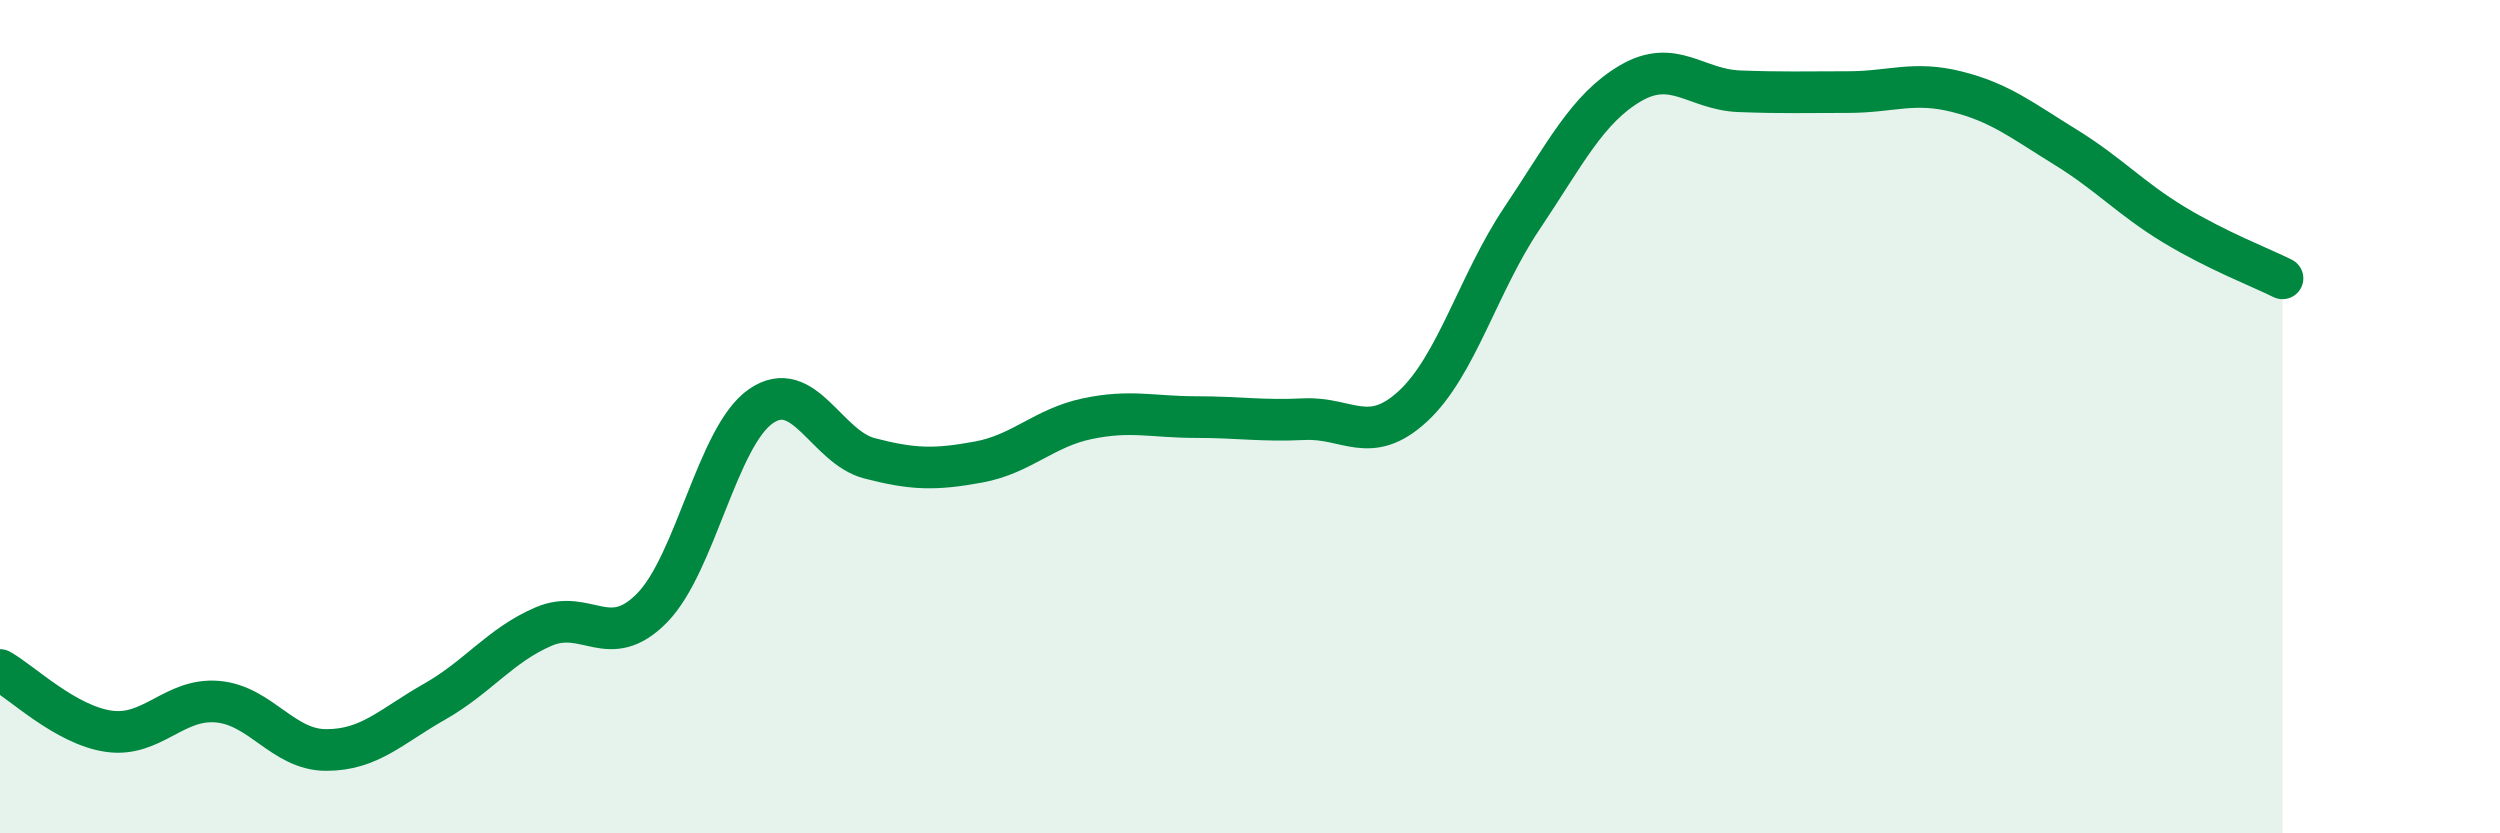
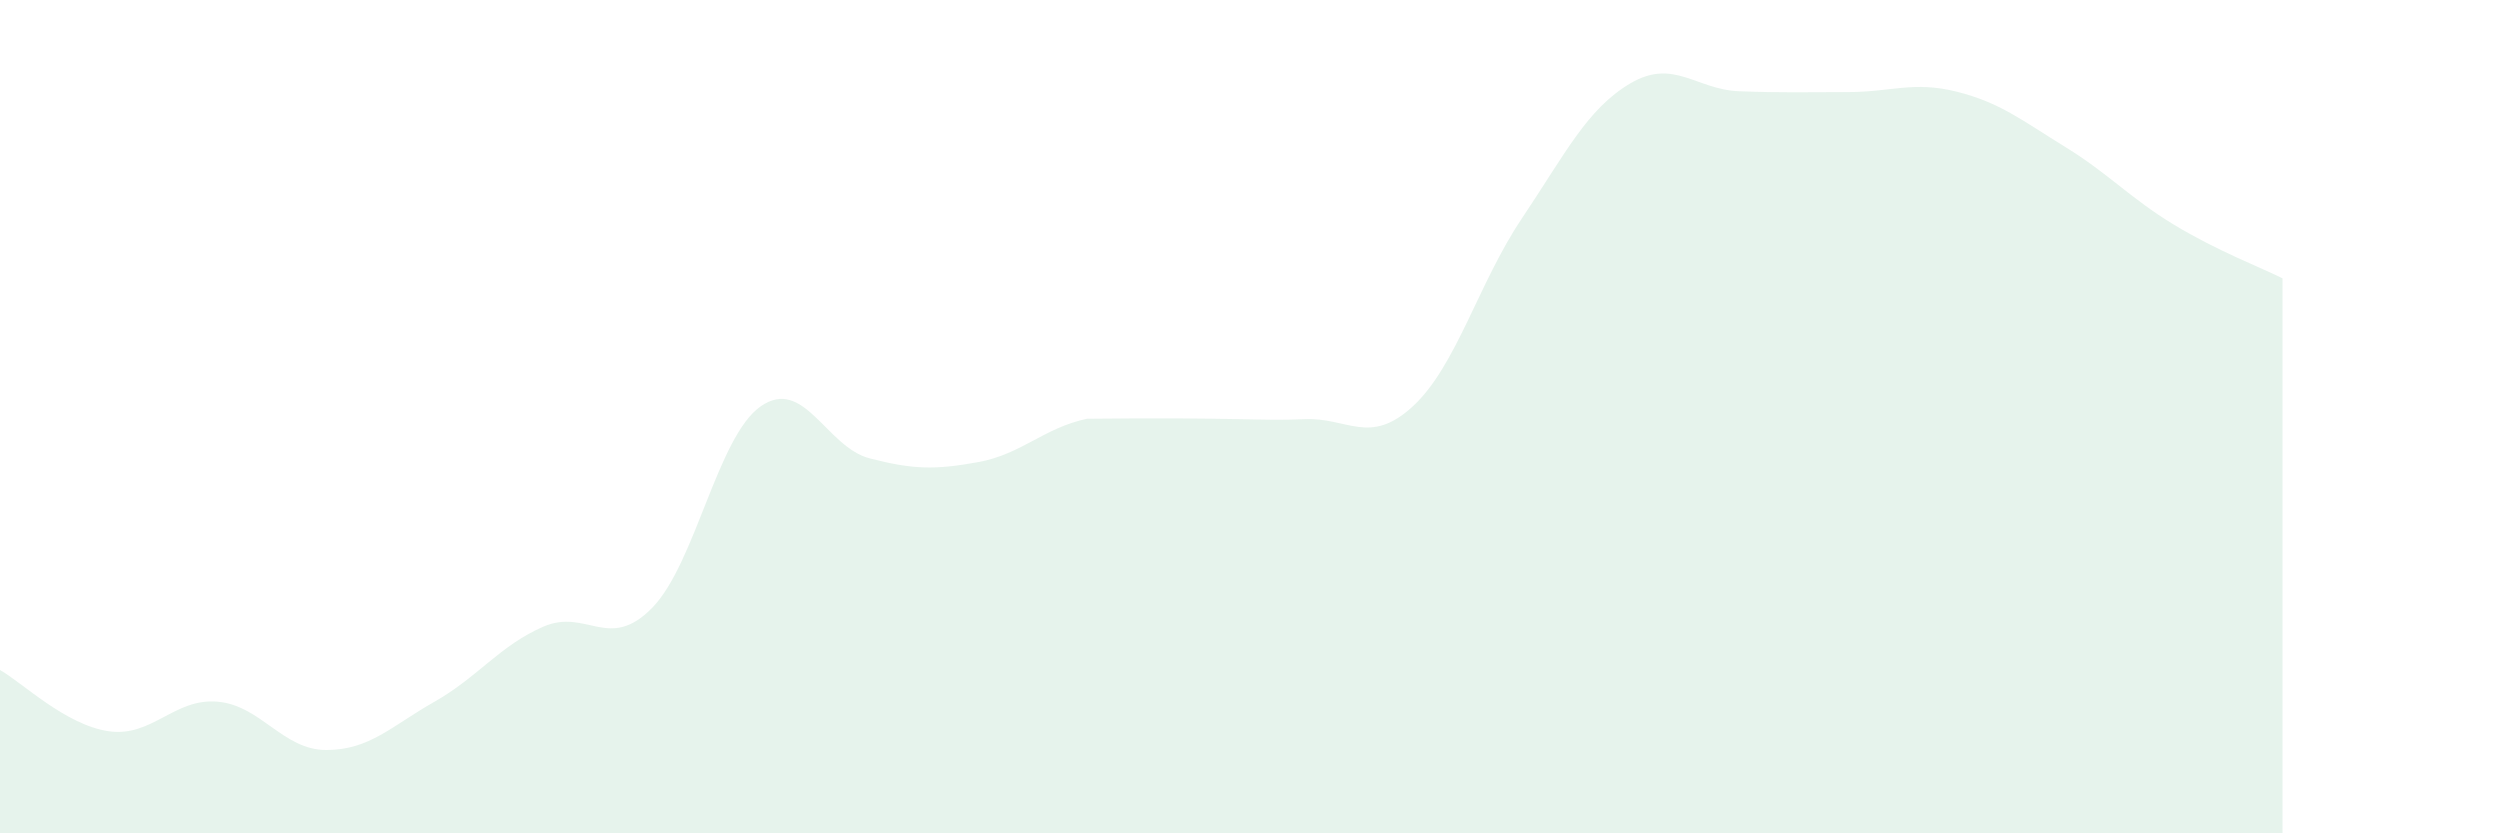
<svg xmlns="http://www.w3.org/2000/svg" width="60" height="20" viewBox="0 0 60 20">
-   <path d="M 0,16.08 C 0.52,16.37 1.57,17.4 2.61,17.55 C 3.65,17.7 4.18,16.75 5.22,16.84 C 6.26,16.93 6.79,18 7.83,18 C 8.87,18 9.39,17.43 10.43,16.84 C 11.47,16.25 12,15.49 13.04,15.04 C 14.08,14.59 14.61,15.65 15.65,14.59 C 16.69,13.53 17.22,10.47 18.26,9.75 C 19.3,9.03 19.83,10.73 20.87,11 C 21.91,11.27 22.44,11.28 23.48,11.09 C 24.52,10.9 25.05,10.27 26.09,10.05 C 27.13,9.83 27.66,10.01 28.7,10.01 C 29.74,10.01 30.26,10.11 31.3,10.06 C 32.34,10.01 32.87,10.71 33.91,9.75 C 34.95,8.79 35.48,6.8 36.52,5.25 C 37.56,3.7 38.09,2.61 39.13,2 C 40.17,1.39 40.7,2.15 41.74,2.19 C 42.78,2.23 43.31,2.21 44.35,2.21 C 45.39,2.21 45.92,1.94 46.96,2.2 C 48,2.46 48.53,2.89 49.57,3.53 C 50.61,4.17 51.13,4.76 52.17,5.39 C 53.21,6.02 54.26,6.42 54.78,6.68L54.78 20L0 20Z" fill="#008740" opacity="0.1" stroke-linecap="round" stroke-linejoin="round" />
-   <path d="M 0,16.08 C 0.52,16.37 1.57,17.4 2.61,17.55 C 3.65,17.7 4.18,16.75 5.22,16.84 C 6.26,16.93 6.79,18 7.83,18 C 8.87,18 9.39,17.43 10.43,16.84 C 11.47,16.25 12,15.49 13.04,15.04 C 14.08,14.59 14.61,15.65 15.65,14.59 C 16.69,13.53 17.22,10.47 18.26,9.75 C 19.3,9.03 19.83,10.73 20.87,11 C 21.91,11.27 22.44,11.28 23.48,11.09 C 24.52,10.9 25.05,10.27 26.09,10.05 C 27.13,9.83 27.66,10.01 28.7,10.01 C 29.74,10.01 30.26,10.11 31.3,10.06 C 32.34,10.01 32.87,10.71 33.91,9.75 C 34.95,8.79 35.48,6.8 36.52,5.25 C 37.56,3.7 38.09,2.61 39.13,2 C 40.17,1.39 40.7,2.15 41.74,2.19 C 42.78,2.23 43.31,2.21 44.35,2.21 C 45.39,2.21 45.92,1.94 46.96,2.2 C 48,2.46 48.53,2.89 49.57,3.53 C 50.61,4.17 51.13,4.76 52.17,5.39 C 53.21,6.02 54.26,6.42 54.78,6.68" stroke="#008740" stroke-width="1" fill="none" stroke-linecap="round" stroke-linejoin="round" />
+   <path d="M 0,16.08 C 0.52,16.37 1.57,17.4 2.61,17.55 C 3.65,17.7 4.18,16.75 5.22,16.84 C 6.26,16.93 6.79,18 7.83,18 C 8.87,18 9.39,17.43 10.43,16.84 C 11.47,16.25 12,15.49 13.04,15.04 C 14.08,14.59 14.61,15.65 15.65,14.59 C 16.69,13.53 17.22,10.47 18.26,9.75 C 19.3,9.03 19.83,10.73 20.87,11 C 21.91,11.27 22.44,11.28 23.48,11.09 C 24.52,10.9 25.05,10.27 26.09,10.05 C 29.74,10.01 30.26,10.11 31.3,10.06 C 32.34,10.01 32.87,10.71 33.91,9.75 C 34.95,8.79 35.48,6.8 36.52,5.25 C 37.56,3.7 38.09,2.61 39.13,2 C 40.17,1.39 40.7,2.15 41.74,2.19 C 42.78,2.23 43.31,2.21 44.35,2.21 C 45.39,2.21 45.92,1.94 46.96,2.2 C 48,2.46 48.53,2.89 49.57,3.53 C 50.61,4.17 51.13,4.76 52.17,5.39 C 53.21,6.02 54.26,6.42 54.78,6.68L54.78 20L0 20Z" fill="#008740" opacity="0.1" stroke-linecap="round" stroke-linejoin="round" />
</svg>